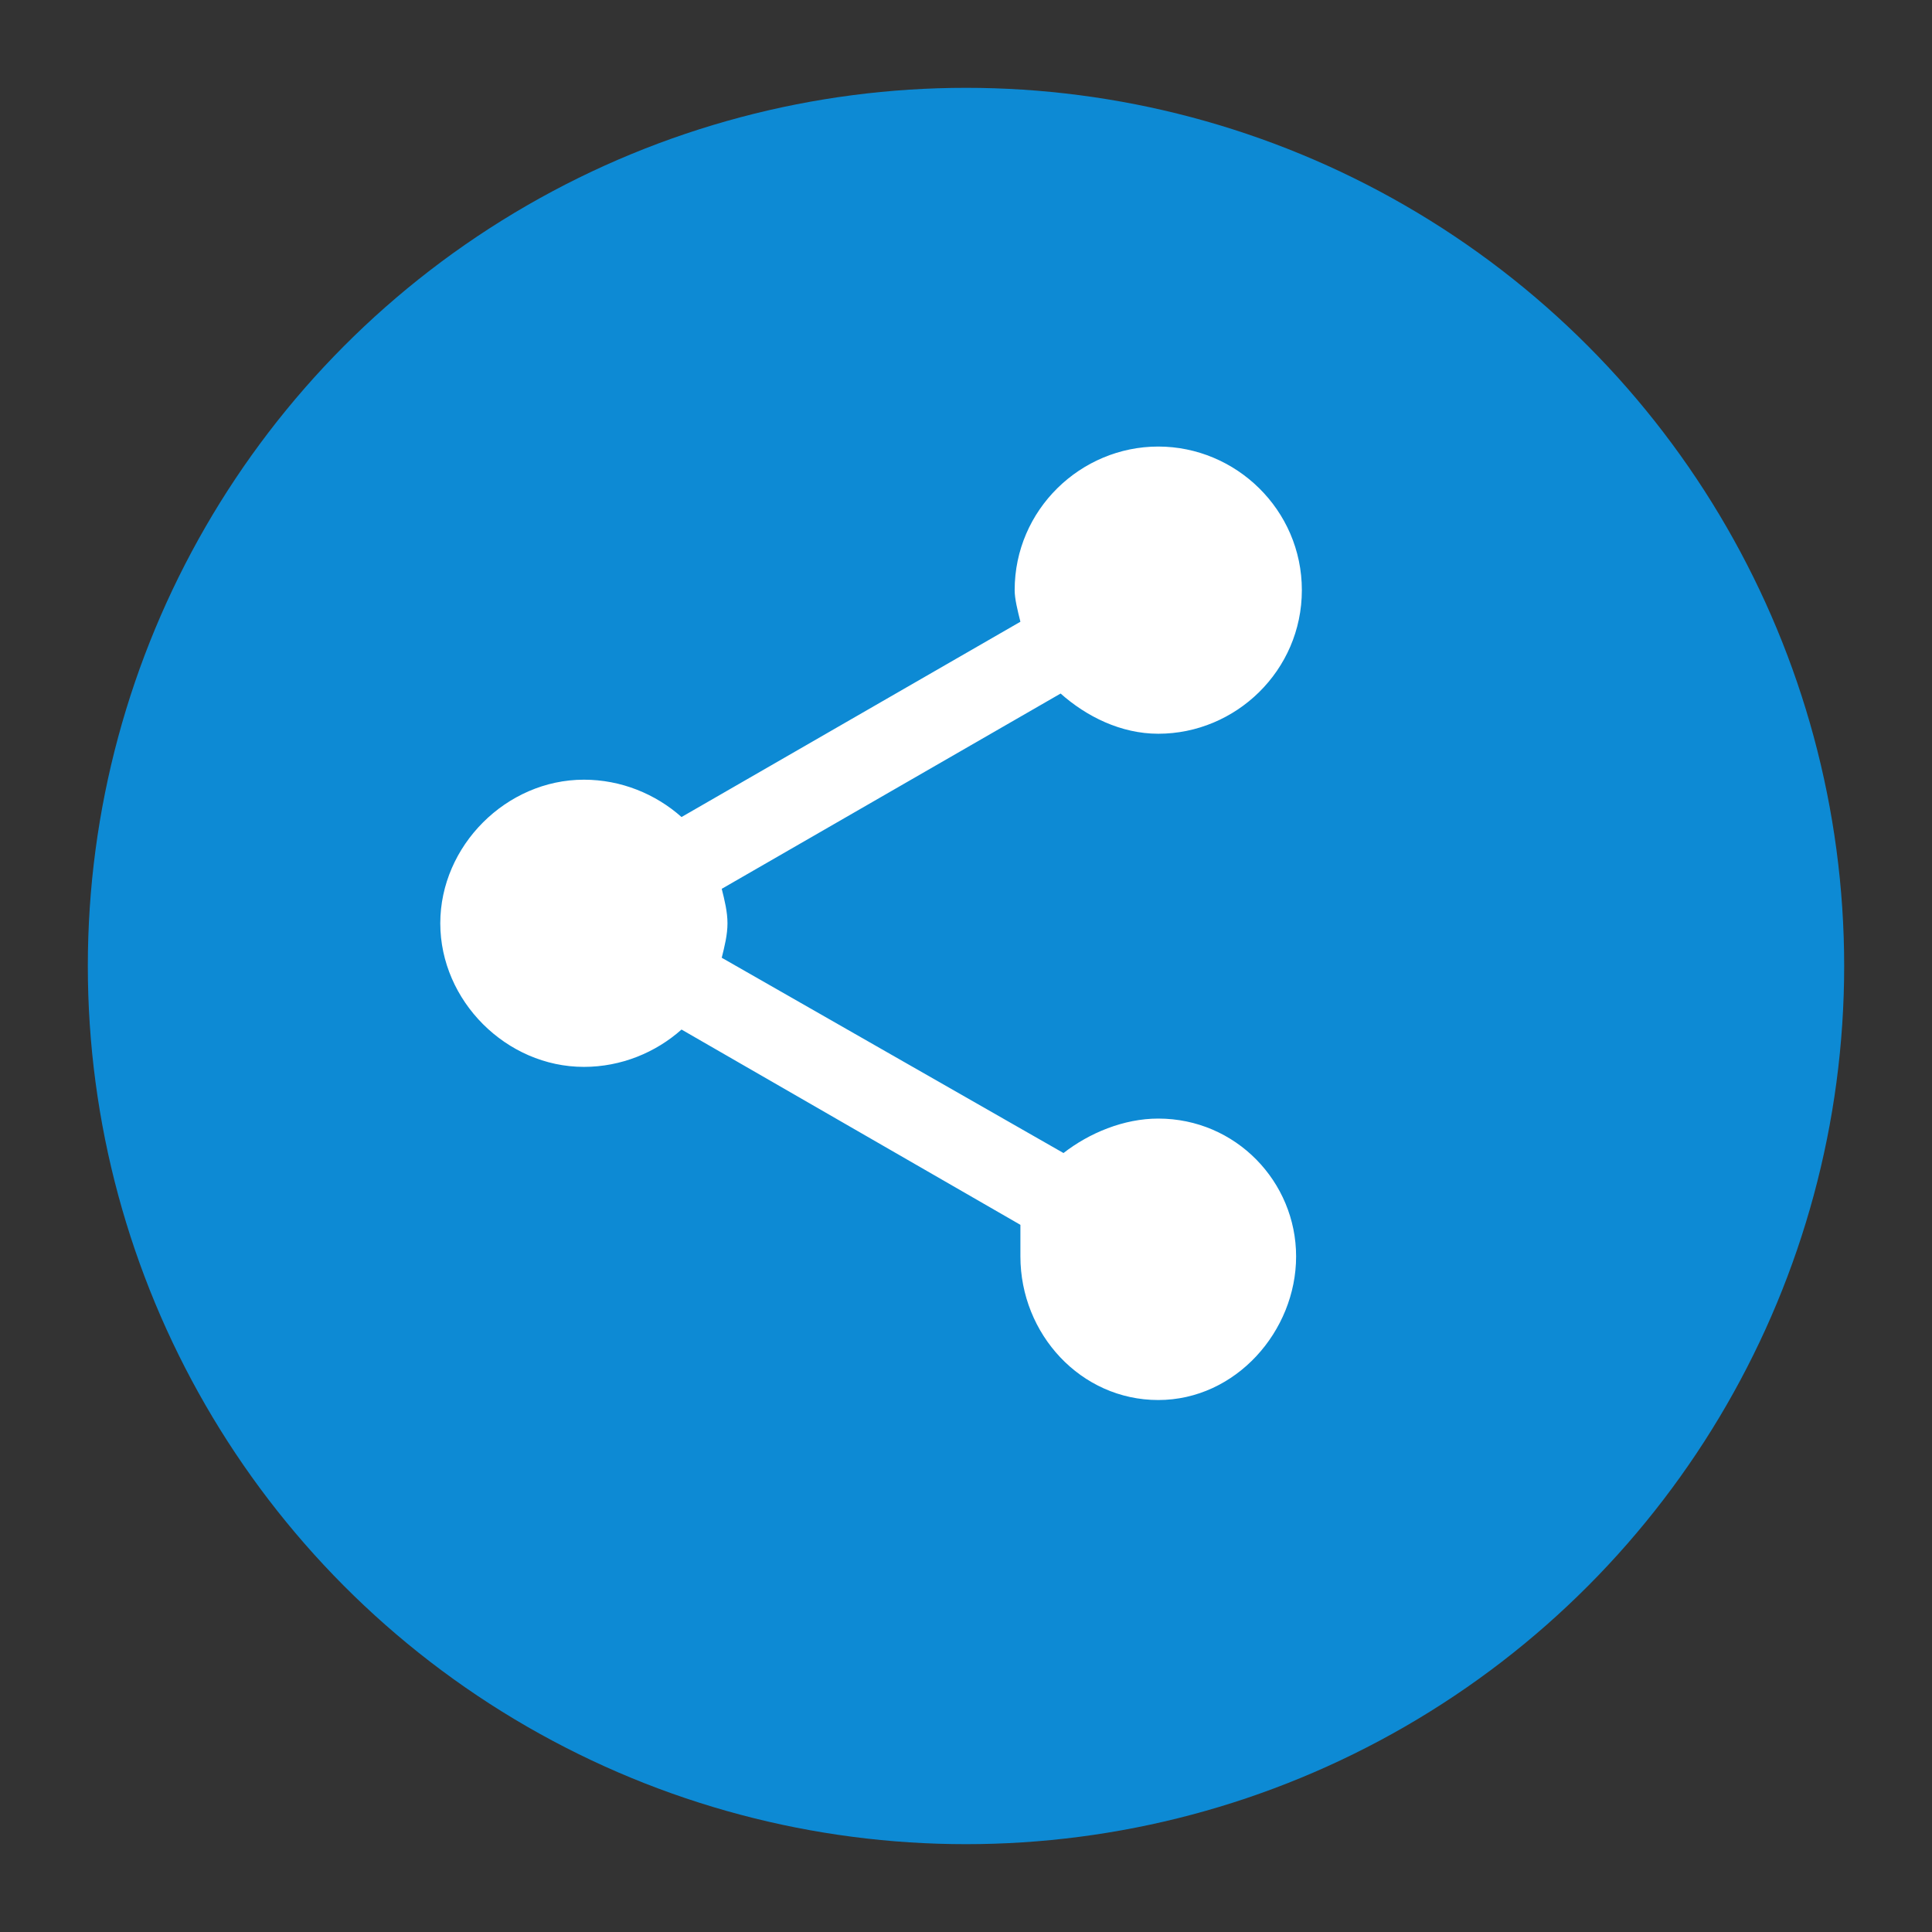
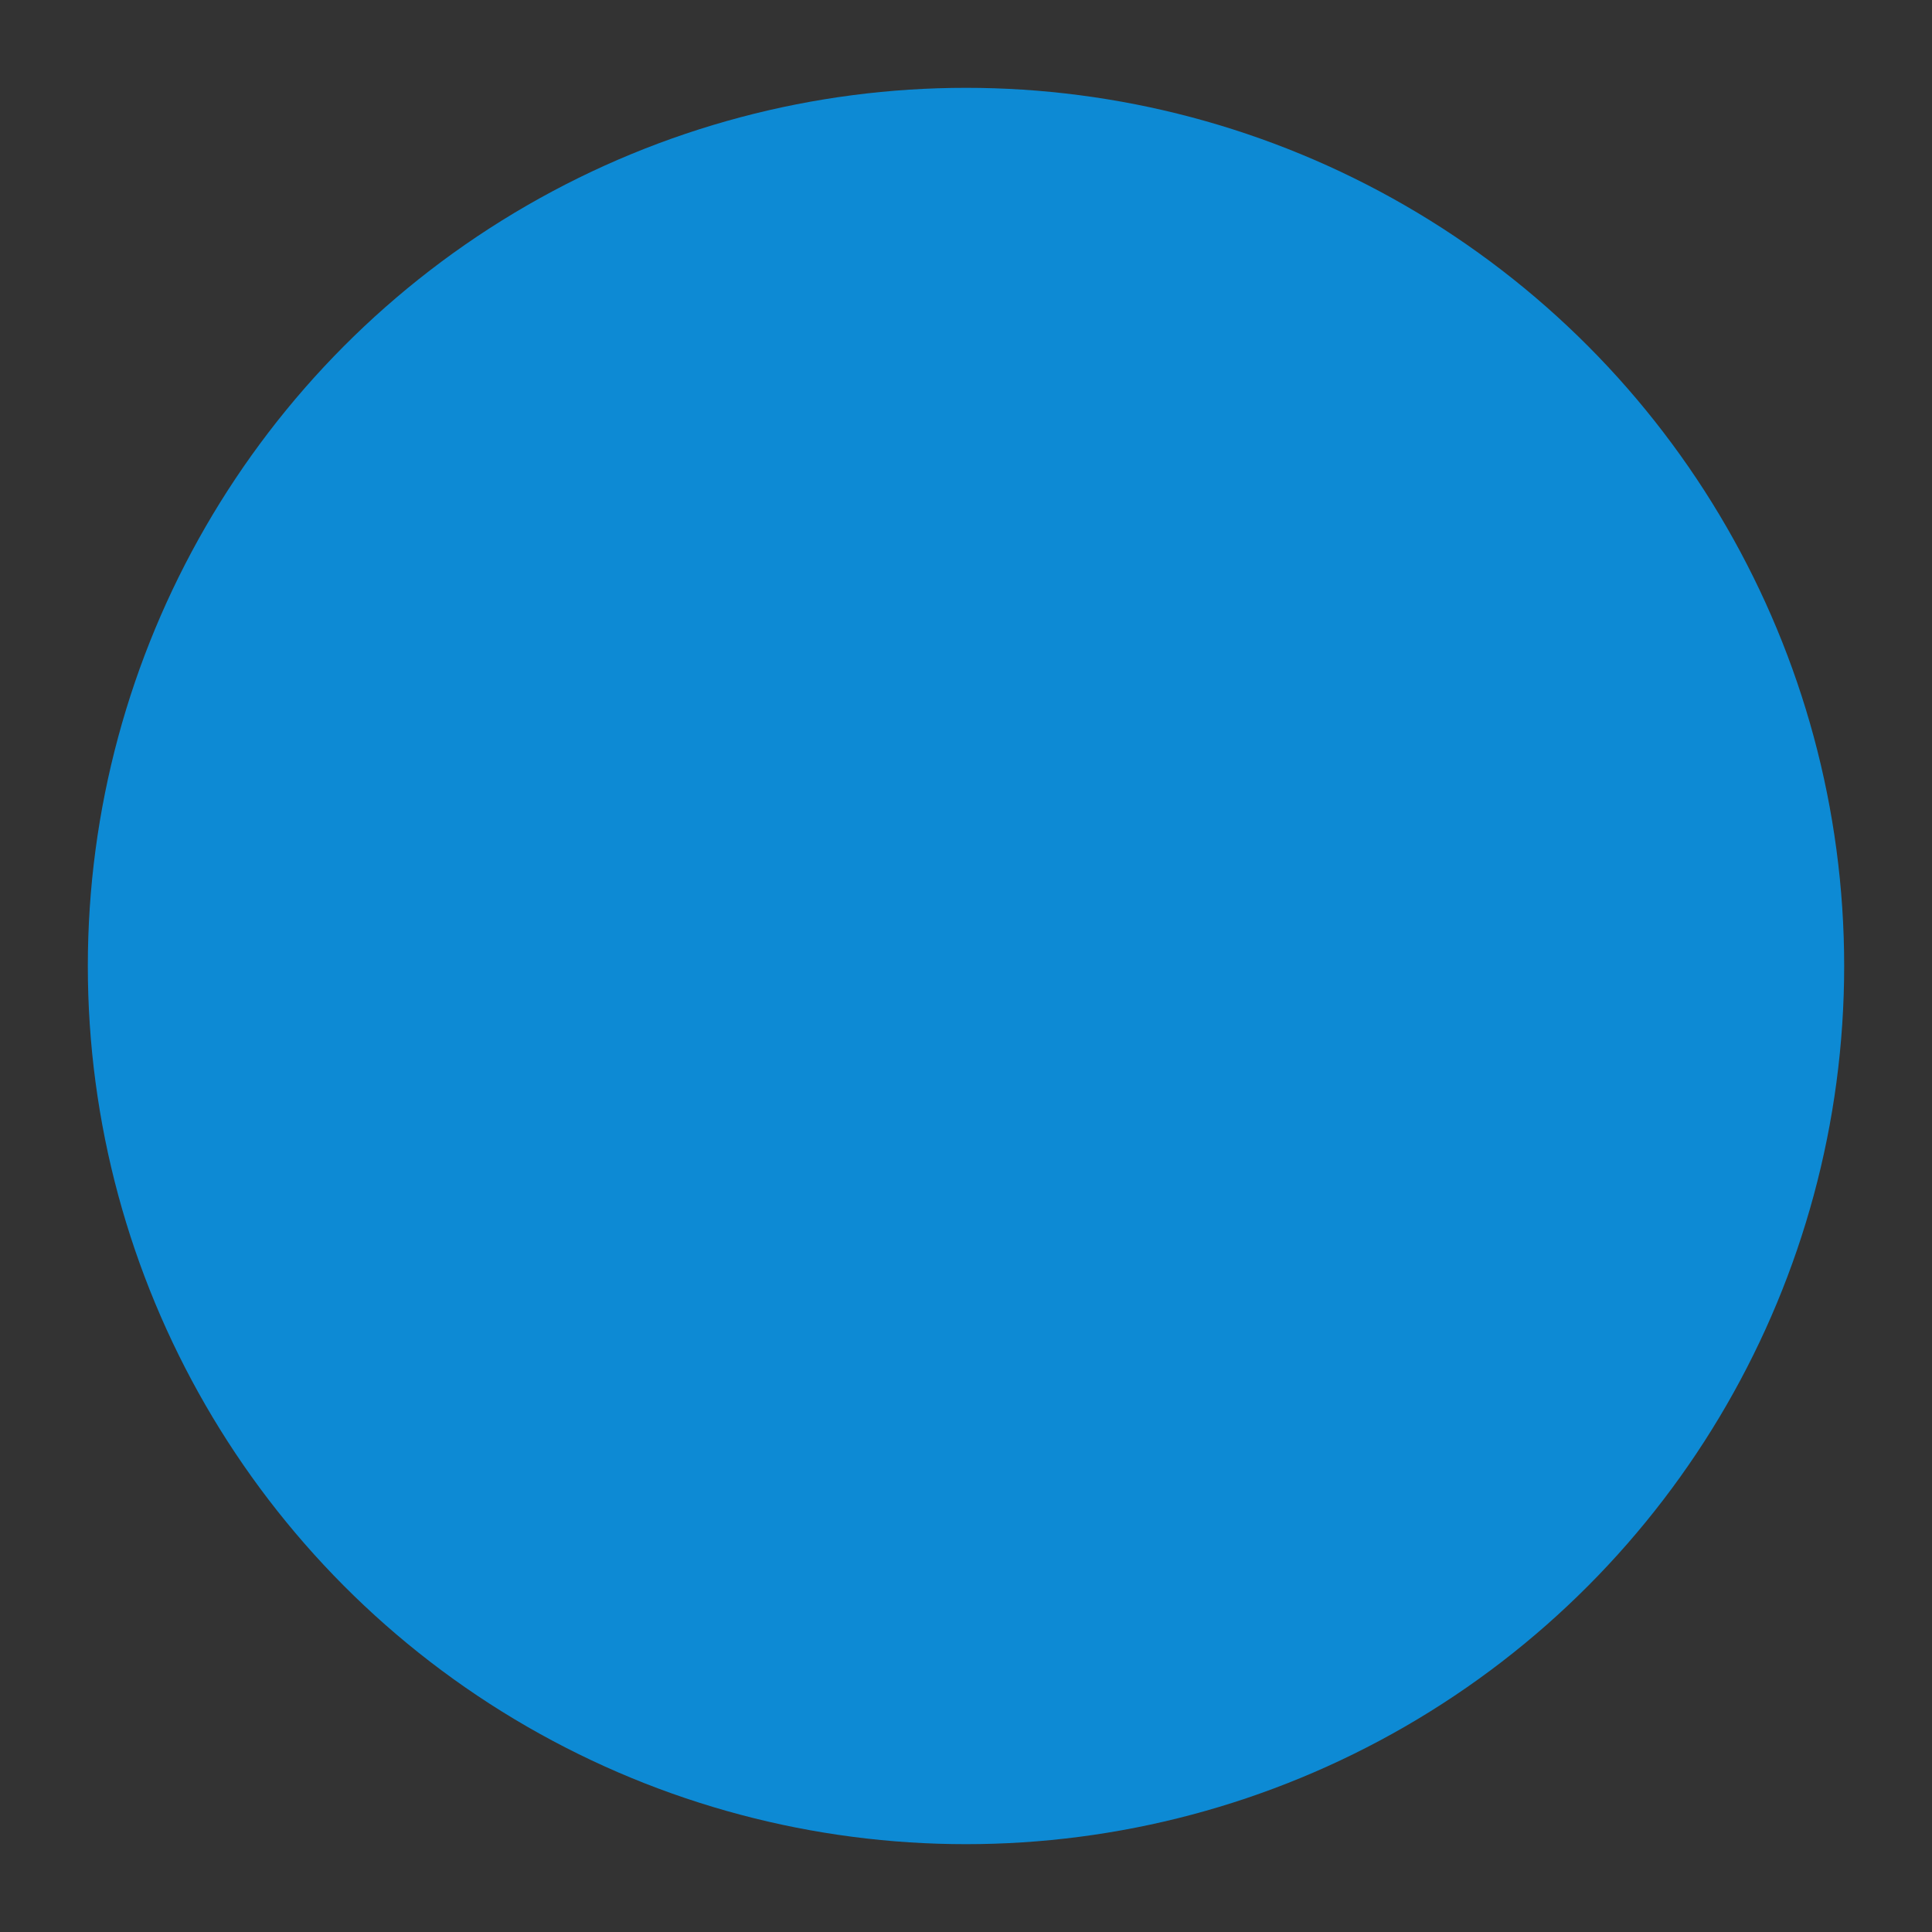
<svg xmlns="http://www.w3.org/2000/svg" width="37" height="37" viewBox="0 0 37 37">
  <rect x="0" y="0" width="37" height="37" fill="#333333" stroke="none" />
  <g transform="translate(1.682 1.682)" fill="none" fill-rule="evenodd">
    <circle fill="#0D8AD4" fill-rule="nonzero" cx="16.818" cy="16.818" r="16.818" />
-     <path transform="translate(4 5) scale(.55)" d="m30 26.8c2.7 0 4.8 2.2 4.8 4.8s-2.1 5-4.8 5-4.8-2.3-4.8-5c0-0.3 0-0.7 0-1.1l-11.8-6.8c-0.9 0.8-2.1 1.3-3.4 1.3-2.7 0-5-2.3-5-5s2.3-5 5-5c1.3 0 2.5 0.5 3.4 1.3l11.8-6.8c-0.1-0.4-0.2-0.8-0.2-1.1 0-2.8 2.3-5 5-5s5 2.2 5 5-2.3 5-5 5c-1.3 0-2.5-0.6-3.4-1.4l-11.8 6.8c0.1 0.4 0.2 0.8 0.2 1.2s-0.1 0.8-0.2 1.2l11.9 6.8c0.9-0.7 2.1-1.2 3.3-1.2z" fill="#FFF" />
  </g>
</svg>